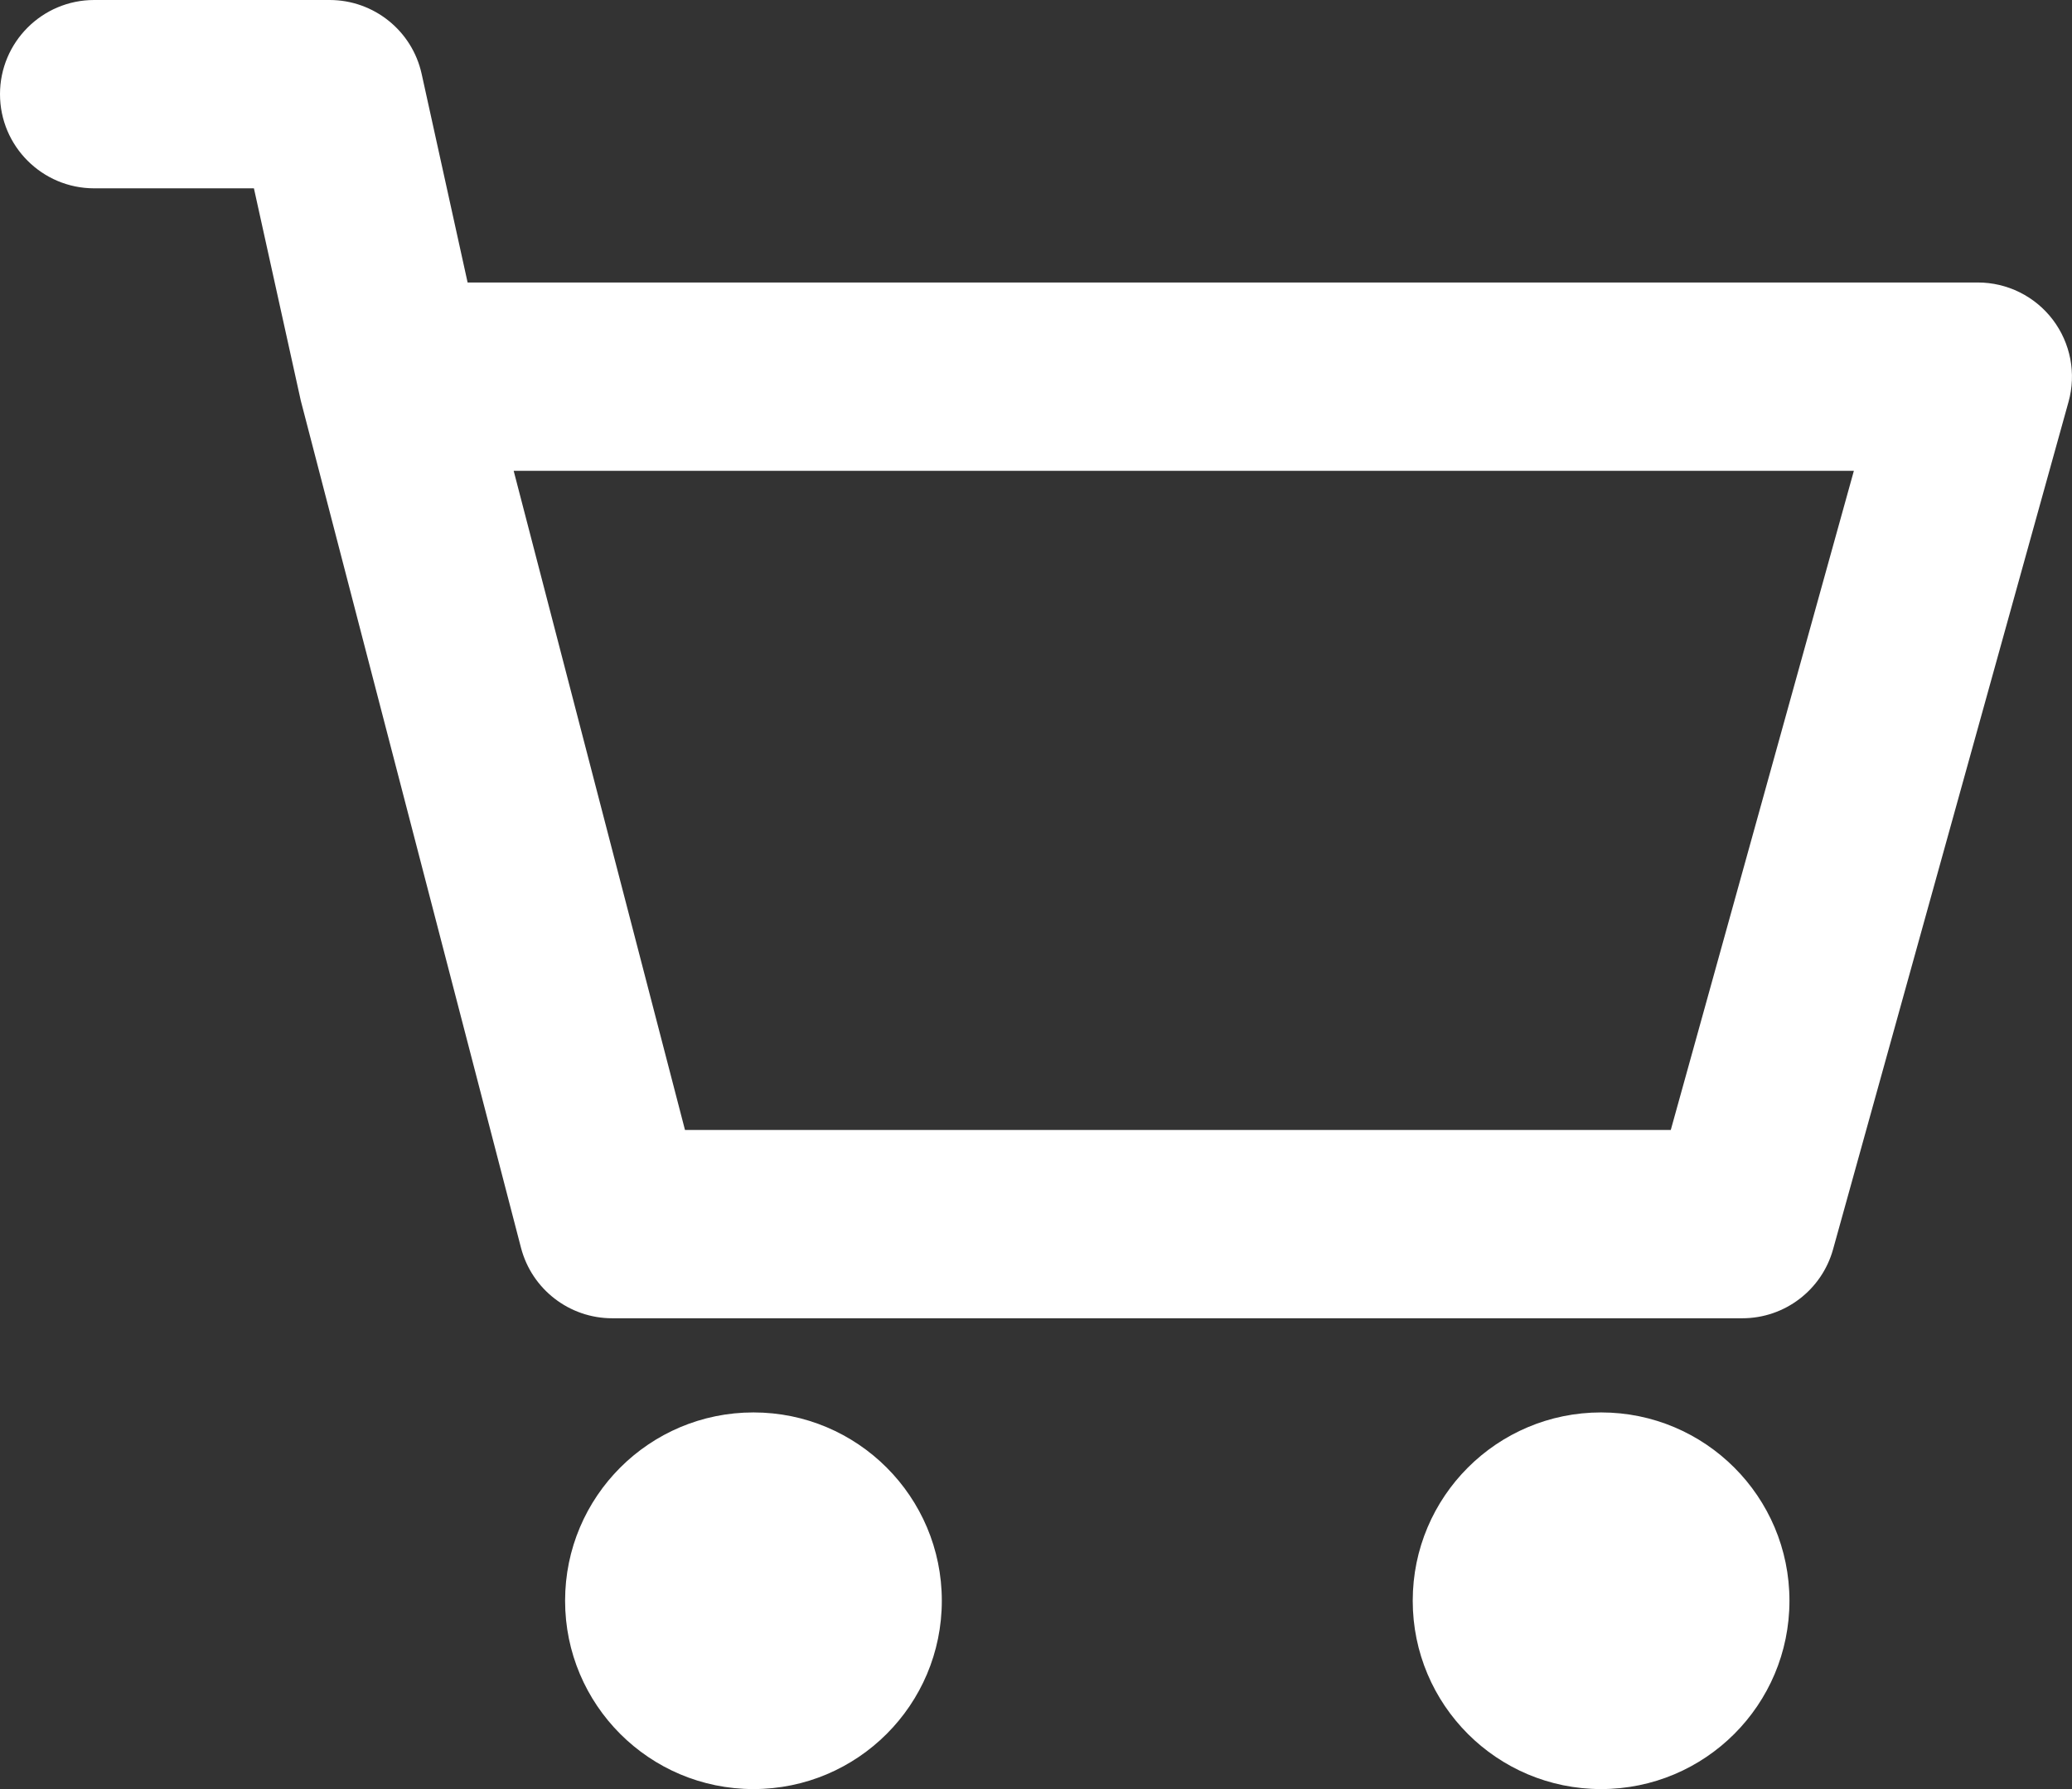
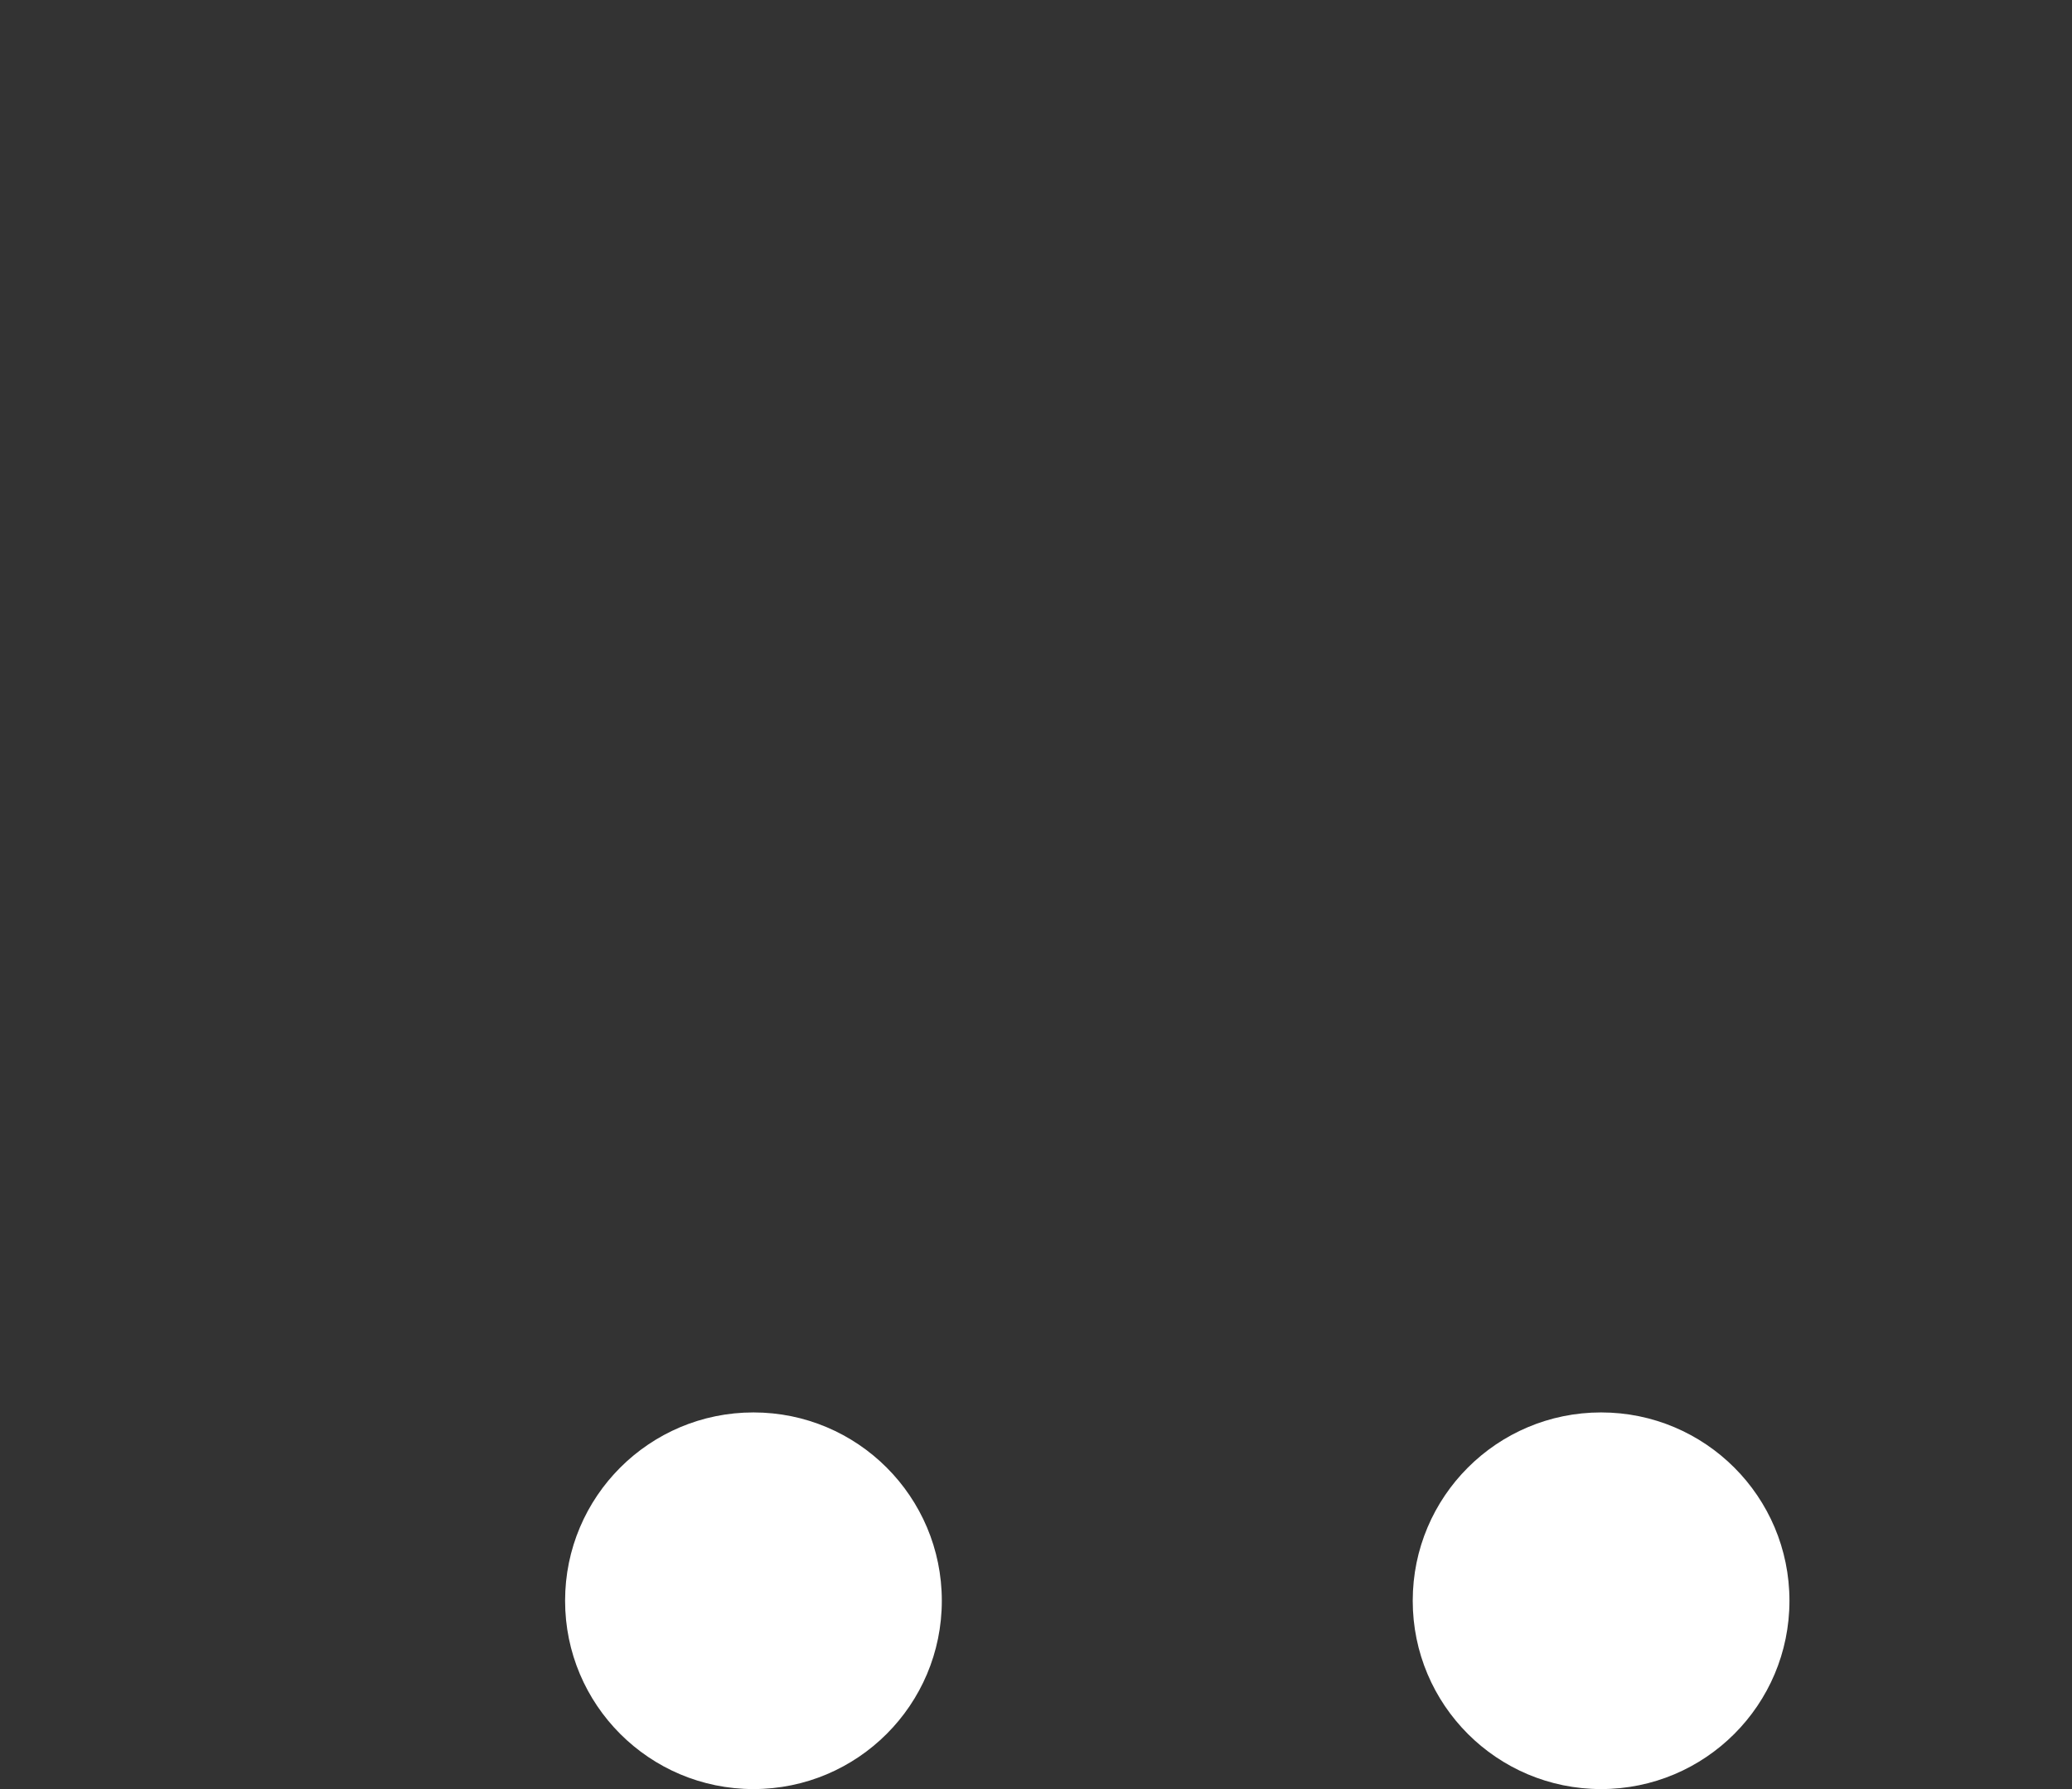
<svg xmlns="http://www.w3.org/2000/svg" width="22" height="19" viewBox="0 0 22 19" fill="none">
  <rect x="0" y="0" width="22" height="19" fill="#333333" stroke="none" />
-   <path fill-rule="evenodd" clip-rule="evenodd" d="M0 1C0 0.448 0.448 0 1 0H3.5C3.969 0 4.376 0.326 4.477 0.785L4.965 3H21C21.312 3 21.607 3.146 21.796 3.395C21.985 3.644 22.047 3.967 21.963 4.268L19.463 13.268C19.343 13.7 18.949 14 18.5 14H6.5C6.045 14 5.647 13.692 5.532 13.252L3.193 4.252C3.19 4.239 3.187 4.227 3.185 4.215L2.696 2H1C0.448 2 0 1.552 0 1ZM5.454 5L7.273 12H17.74L19.684 5H5.454Z" fill="white" />
  <path fill-rule="evenodd" clip-rule="evenodd" d="M8 19C9.105 19 10 18.105 10 17C10 15.895 9.105 15 8 15C6.895 15 6 15.895 6 17C6 18.105 6.895 19 8 19Z" fill="white" />
  <path fill-rule="evenodd" clip-rule="evenodd" d="M17 19C18.105 19 19 18.105 19 17C19 15.895 18.105 15 17 15C15.895 15 15 15.895 15 17C15 18.105 15.895 19 17 19Z" fill="white" />
</svg>